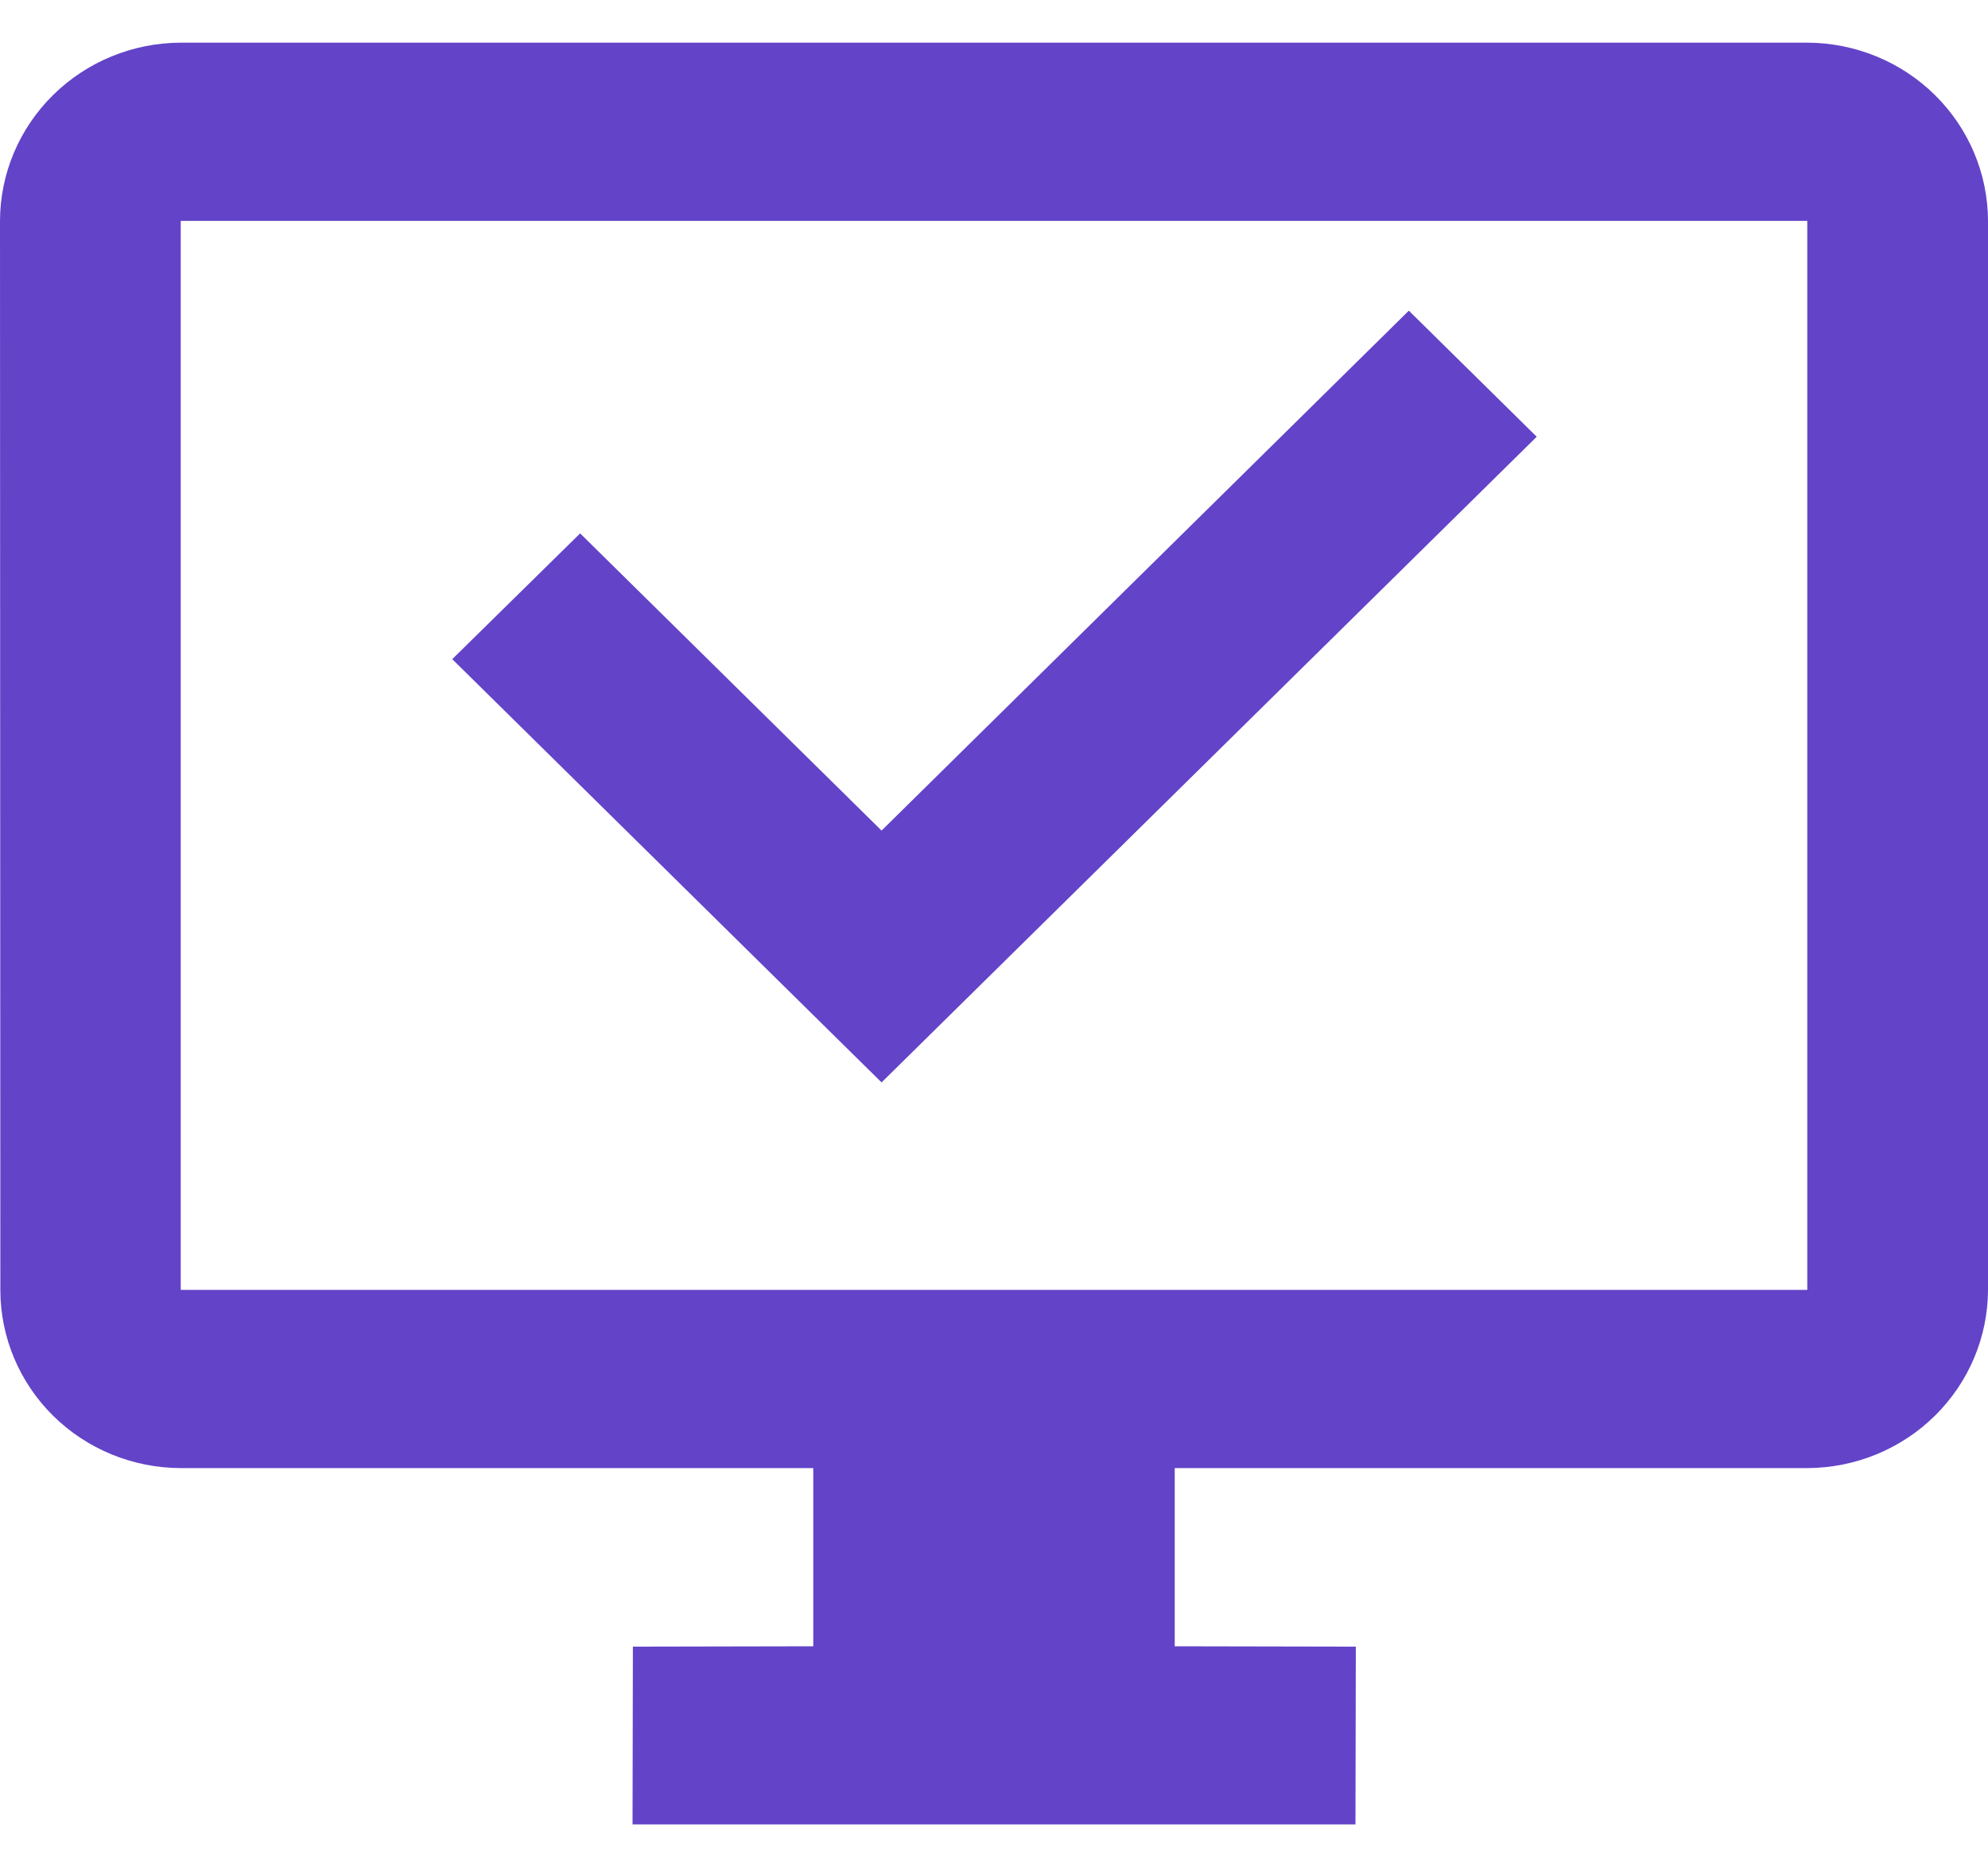
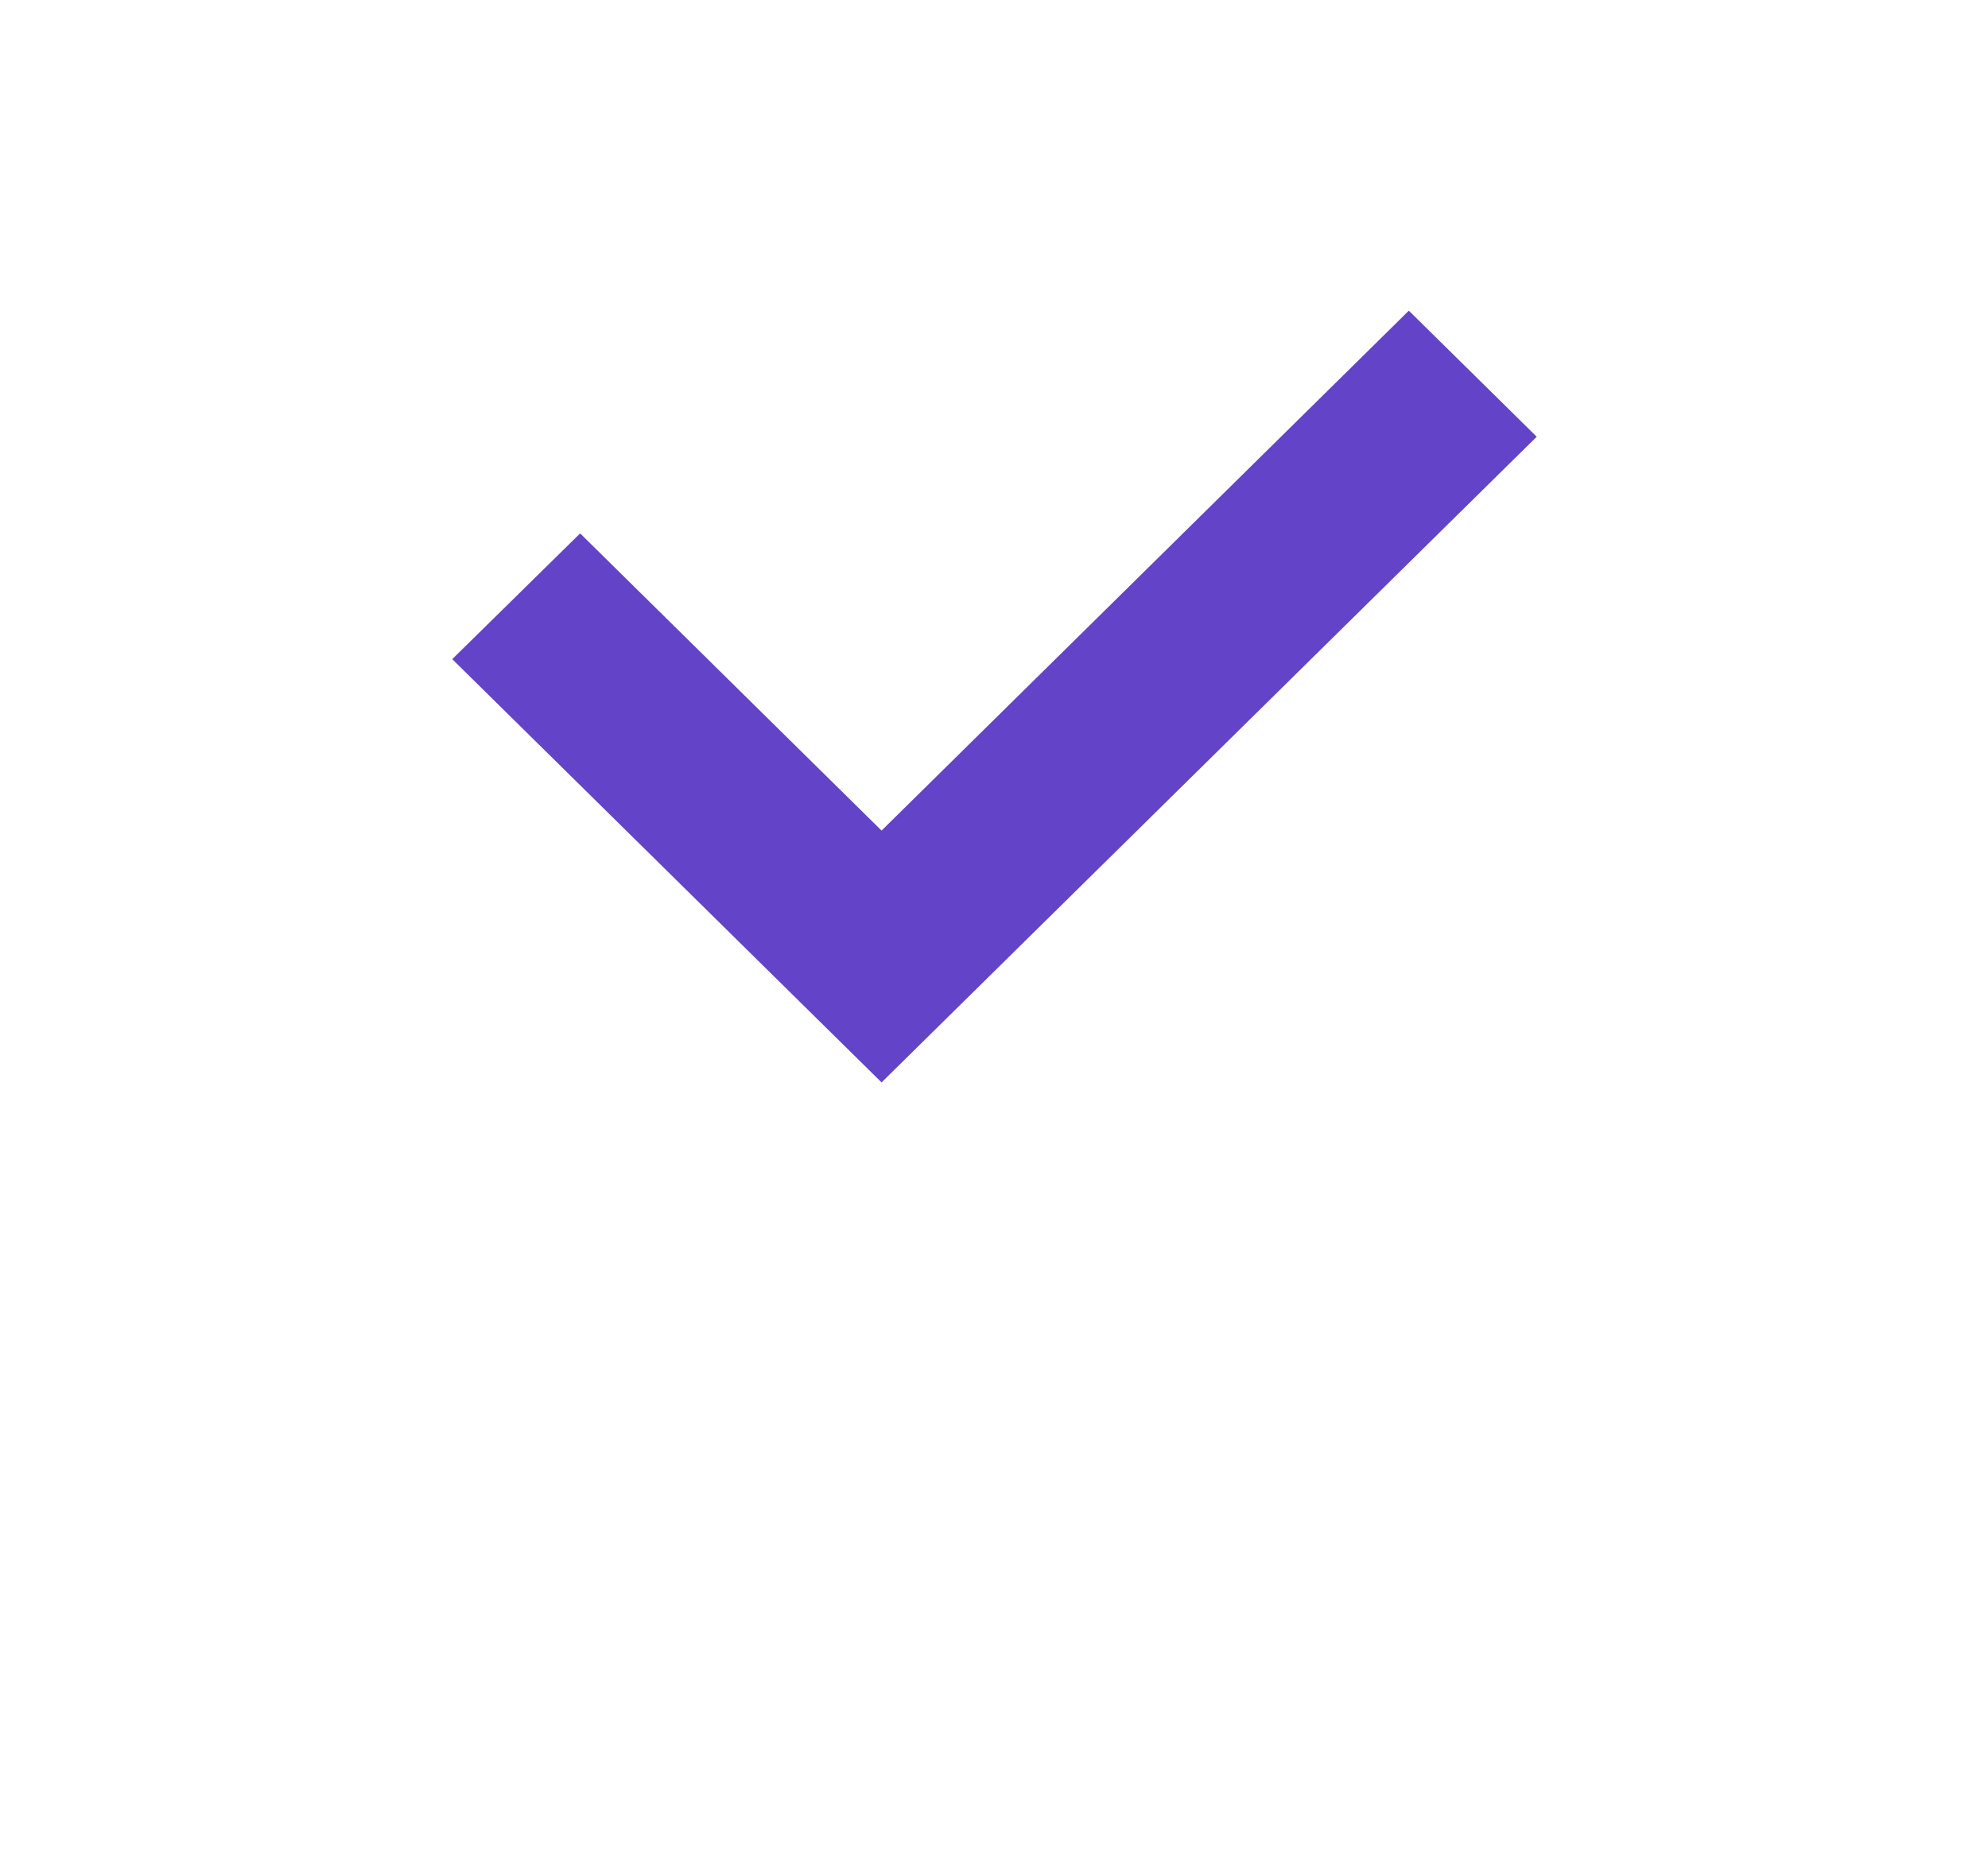
<svg xmlns="http://www.w3.org/2000/svg" width="45" height="42" viewBox="0 0 45 42" fill="none">
  <path d="M10.237 14.922L13.132 12.075L19.955 18.803L31.89 7.033L34.785 9.887L19.955 24.504L10.237 14.922Z" fill="#6343C8" />
-   <path d="M40.909 0.966H4.091C3.007 0.969 1.968 1.395 1.202 2.151C0.435 2.907 0.003 3.931 0 5L0.008 29.21C0.01 30.277 0.441 31.299 1.206 32.054C1.972 32.808 3.009 33.233 4.091 33.235H18.409V37.269L14.326 37.277L14.318 41.302H30.682L30.69 37.277L26.591 37.269V33.235H40.909C41.993 33.232 43.032 32.806 43.798 32.05C44.565 31.294 44.997 30.27 45 29.201V5C44.997 3.931 44.565 2.907 43.798 2.151C43.032 1.395 41.993 0.969 40.909 0.966ZM40.909 29.201H4.091V5H40.909V29.201Z" fill="#6343C8" />
</svg>